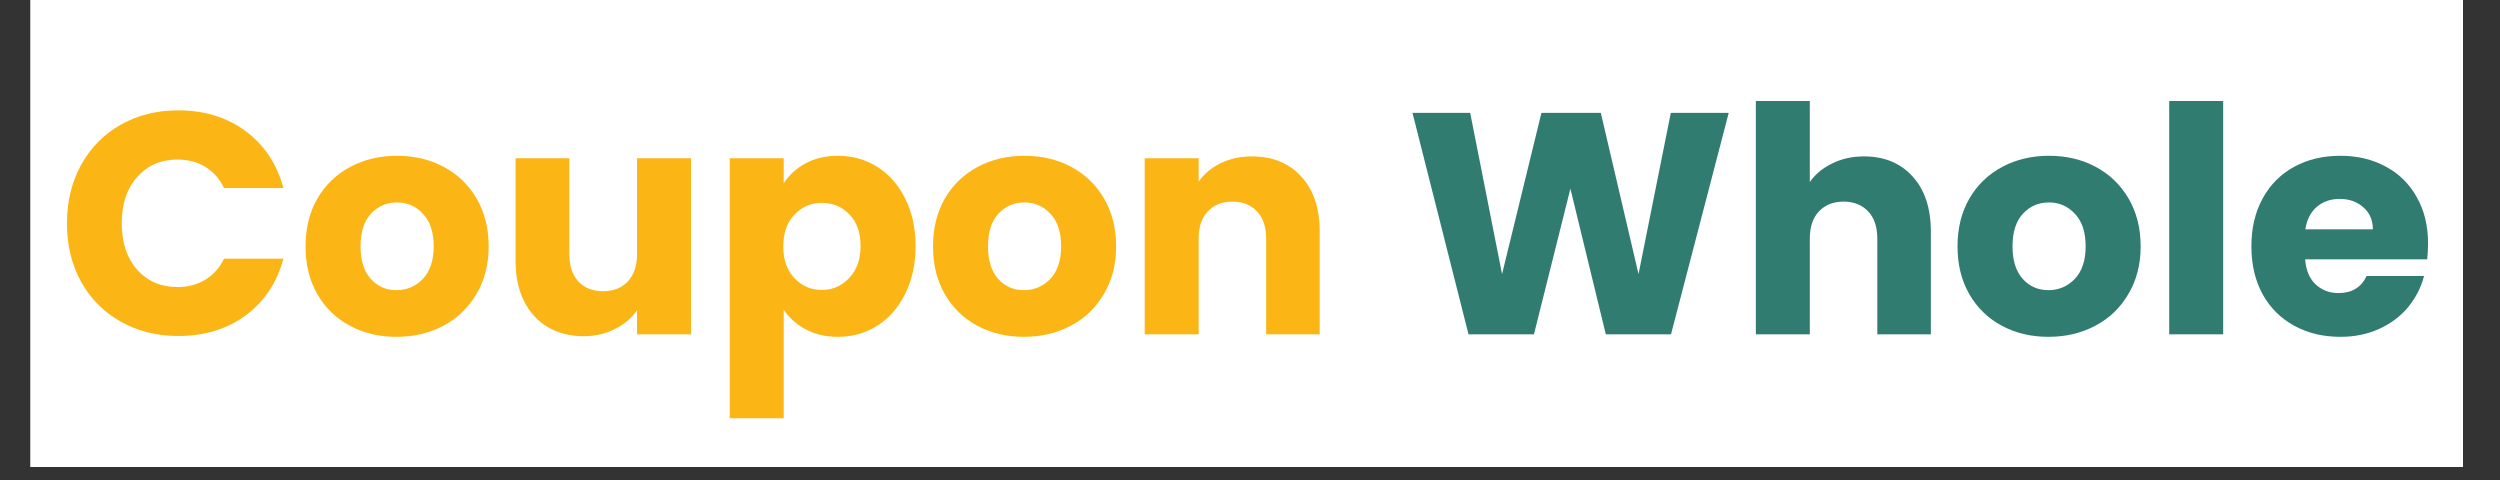
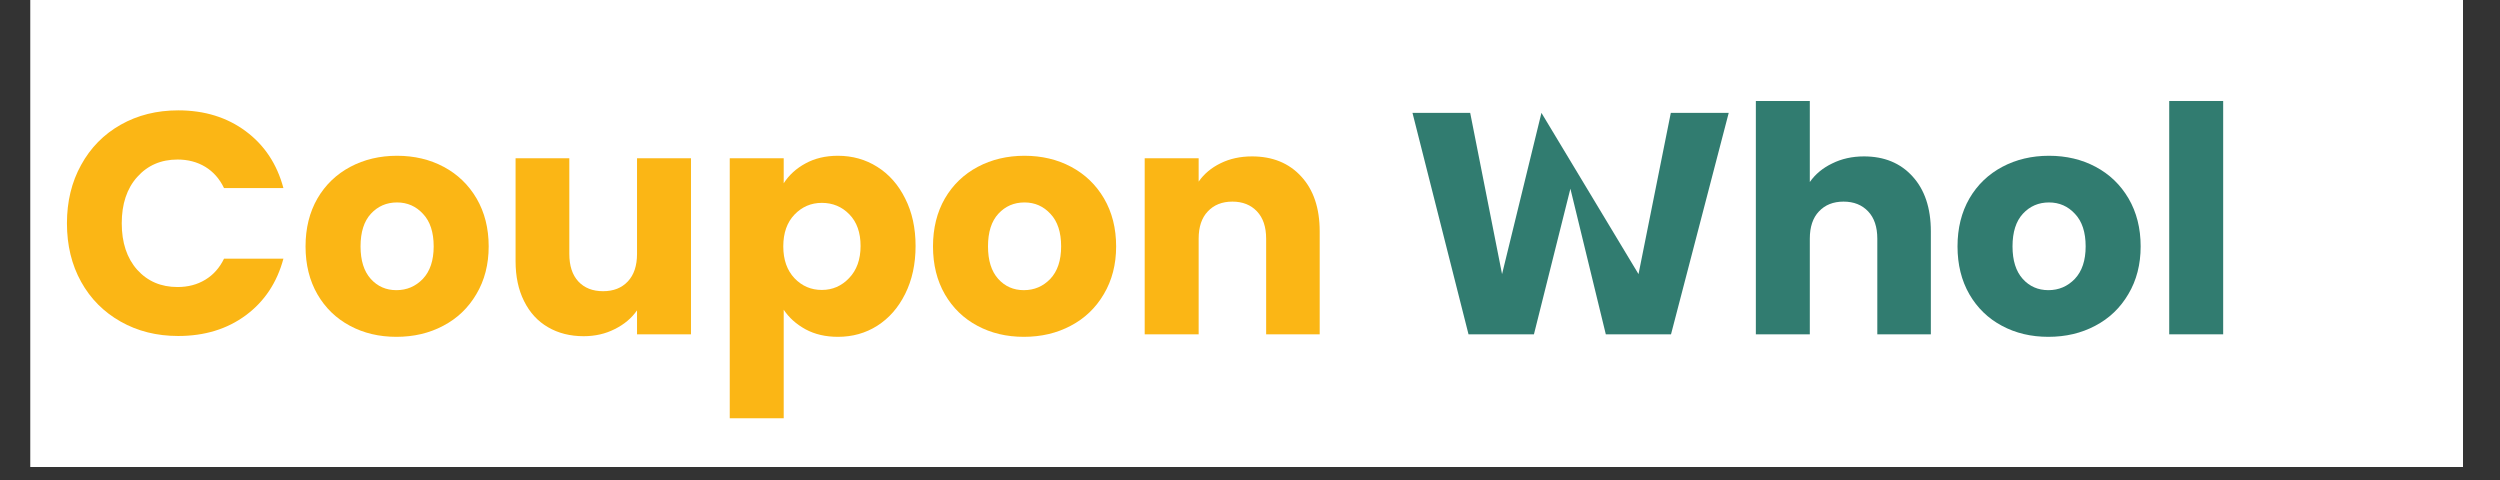
<svg xmlns="http://www.w3.org/2000/svg" width="250" zoomAndPan="magnify" viewBox="0 0 187.5 36" height="48" preserveAspectRatio="xMidYMid meet" version="1.0">
  <rect x="0" y="0" width="187.5" height="36" fill="#333333" stroke="none" />
  <defs>
    <g />
    <clipPath id="37c4ec7603">
      <path d="M 2.289 0 L 184.723 0 L 184.723 35.027 L 2.289 35.027 Z M 2.289 0 " clip-rule="nonzero" />
    </clipPath>
  </defs>
  <g clip-path="url(#37c4ec7603)">
    <path fill="#ffffff" d="M 2.289 0 L 184.723 0 L 184.723 35.027 L 2.289 35.027 Z M 2.289 0 " fill-opacity="1" fill-rule="nonzero" />
    <path fill="#ffffff" d="M 2.289 0 L 184.723 0 L 184.723 35.027 L 2.289 35.027 Z M 2.289 0 " fill-opacity="1" fill-rule="nonzero" />
  </g>
  <g fill="#fbb615" fill-opacity="1">
    <g transform="translate(4.24, 25.074)">
      <g>
        <path d="M 0.781 -8.328 C 0.781 -9.961 1.133 -11.422 1.844 -12.703 C 2.551 -13.992 3.539 -15 4.812 -15.719 C 6.082 -16.438 7.52 -16.797 9.125 -16.797 C 11.102 -16.797 12.789 -16.273 14.188 -15.234 C 15.594 -14.191 16.535 -12.77 17.016 -10.969 L 12.562 -10.969 C 12.227 -11.664 11.758 -12.195 11.156 -12.562 C 10.551 -12.926 9.859 -13.109 9.078 -13.109 C 7.836 -13.109 6.828 -12.672 6.047 -11.797 C 5.273 -10.93 4.891 -9.773 4.891 -8.328 C 4.891 -6.879 5.273 -5.719 6.047 -4.844 C 6.828 -3.977 7.836 -3.547 9.078 -3.547 C 9.859 -3.547 10.551 -3.727 11.156 -4.094 C 11.758 -4.457 12.227 -4.984 12.562 -5.672 L 17.016 -5.672 C 16.535 -3.879 15.594 -2.461 14.188 -1.422 C 12.789 -0.391 11.102 0.125 9.125 0.125 C 7.52 0.125 6.082 -0.234 4.812 -0.953 C 3.539 -1.672 2.551 -2.664 1.844 -3.938 C 1.133 -5.219 0.781 -6.68 0.781 -8.328 Z M 0.781 -8.328 " />
      </g>
    </g>
  </g>
  <g fill="#fbb615" fill-opacity="1">
    <g transform="translate(22.26, 25.074)">
      <g>
        <path d="M 7.469 0.188 C 6.176 0.188 5.016 -0.086 3.984 -0.641 C 2.953 -1.191 2.141 -1.977 1.547 -3 C 0.953 -4.031 0.656 -5.227 0.656 -6.594 C 0.656 -7.957 0.953 -9.156 1.547 -10.188 C 2.148 -11.219 2.973 -12.008 4.016 -12.562 C 5.055 -13.113 6.223 -13.391 7.516 -13.391 C 8.816 -13.391 9.984 -13.113 11.016 -12.562 C 12.055 -12.008 12.879 -11.219 13.484 -10.188 C 14.086 -9.156 14.391 -7.957 14.391 -6.594 C 14.391 -5.238 14.082 -4.047 13.469 -3.016 C 12.863 -1.984 12.035 -1.191 10.984 -0.641 C 9.941 -0.086 8.77 0.188 7.469 0.188 Z M 7.469 -3.312 C 8.25 -3.312 8.91 -3.594 9.453 -4.156 C 9.992 -4.727 10.266 -5.539 10.266 -6.594 C 10.266 -7.656 10 -8.469 9.469 -9.031 C 8.945 -9.602 8.297 -9.891 7.516 -9.891 C 6.734 -9.891 6.082 -9.609 5.562 -9.047 C 5.039 -8.484 4.781 -7.664 4.781 -6.594 C 4.781 -5.539 5.035 -4.727 5.547 -4.156 C 6.055 -3.594 6.695 -3.312 7.469 -3.312 Z M 7.469 -3.312 " />
      </g>
    </g>
  </g>
  <g fill="#fbb615" fill-opacity="1">
    <g transform="translate(37.324, 25.074)">
      <g>
        <path d="M 14.5 -13.203 L 14.5 0 L 10.453 0 L 10.453 -1.797 C 10.047 -1.211 9.488 -0.742 8.781 -0.391 C 8.082 -0.035 7.305 0.141 6.453 0.141 C 5.441 0.141 4.551 -0.082 3.781 -0.531 C 3.008 -0.977 2.41 -1.629 1.984 -2.484 C 1.555 -3.336 1.344 -4.336 1.344 -5.484 L 1.344 -13.203 L 5.375 -13.203 L 5.375 -6.031 C 5.375 -5.145 5.598 -4.457 6.047 -3.969 C 6.504 -3.477 7.125 -3.234 7.906 -3.234 C 8.688 -3.234 9.305 -3.477 9.766 -3.969 C 10.223 -4.457 10.453 -5.145 10.453 -6.031 L 10.453 -13.203 Z M 14.5 -13.203 " />
      </g>
    </g>
  </g>
  <g fill="#fbb615" fill-opacity="1">
    <g transform="translate(53.262, 25.074)">
      <g>
        <path d="M 5.516 -11.328 C 5.91 -11.941 6.453 -12.438 7.141 -12.812 C 7.836 -13.195 8.648 -13.391 9.578 -13.391 C 10.672 -13.391 11.656 -13.113 12.531 -12.562 C 13.414 -12.008 14.113 -11.219 14.625 -10.188 C 15.145 -9.164 15.406 -7.977 15.406 -6.625 C 15.406 -5.27 15.145 -4.07 14.625 -3.031 C 14.113 -2 13.414 -1.203 12.531 -0.641 C 11.656 -0.086 10.672 0.188 9.578 0.188 C 8.66 0.188 7.852 0 7.156 -0.375 C 6.457 -0.758 5.91 -1.25 5.516 -1.844 L 5.516 6.297 L 1.469 6.297 L 1.469 -13.203 L 5.516 -13.203 Z M 11.281 -6.625 C 11.281 -7.633 11 -8.426 10.438 -9 C 9.883 -9.57 9.195 -9.859 8.375 -9.859 C 7.57 -9.859 6.891 -9.566 6.328 -8.984 C 5.766 -8.398 5.484 -7.602 5.484 -6.594 C 5.484 -5.594 5.766 -4.797 6.328 -4.203 C 6.891 -3.617 7.57 -3.328 8.375 -3.328 C 9.176 -3.328 9.859 -3.625 10.422 -4.219 C 10.992 -4.812 11.281 -5.613 11.281 -6.625 Z M 11.281 -6.625 " />
      </g>
    </g>
  </g>
  <g fill="#fbb615" fill-opacity="1">
    <g transform="translate(69.319, 25.074)">
      <g>
        <path d="M 7.469 0.188 C 6.176 0.188 5.016 -0.086 3.984 -0.641 C 2.953 -1.191 2.141 -1.977 1.547 -3 C 0.953 -4.031 0.656 -5.227 0.656 -6.594 C 0.656 -7.957 0.953 -9.156 1.547 -10.188 C 2.148 -11.219 2.973 -12.008 4.016 -12.562 C 5.055 -13.113 6.223 -13.391 7.516 -13.391 C 8.816 -13.391 9.984 -13.113 11.016 -12.562 C 12.055 -12.008 12.879 -11.219 13.484 -10.188 C 14.086 -9.156 14.391 -7.957 14.391 -6.594 C 14.391 -5.238 14.082 -4.047 13.469 -3.016 C 12.863 -1.984 12.035 -1.191 10.984 -0.641 C 9.941 -0.086 8.77 0.188 7.469 0.188 Z M 7.469 -3.312 C 8.25 -3.312 8.91 -3.594 9.453 -4.156 C 9.992 -4.727 10.266 -5.539 10.266 -6.594 C 10.266 -7.656 10 -8.469 9.469 -9.031 C 8.945 -9.602 8.297 -9.891 7.516 -9.891 C 6.734 -9.891 6.082 -9.609 5.562 -9.047 C 5.039 -8.484 4.781 -7.664 4.781 -6.594 C 4.781 -5.539 5.035 -4.727 5.547 -4.156 C 6.055 -3.594 6.695 -3.312 7.469 -3.312 Z M 7.469 -3.312 " />
      </g>
    </g>
  </g>
  <g fill="#fbb615" fill-opacity="1">
    <g transform="translate(84.383, 25.074)">
      <g>
        <path d="M 9.516 -13.344 C 11.055 -13.344 12.285 -12.844 13.203 -11.844 C 14.129 -10.844 14.594 -9.469 14.594 -7.719 L 14.594 0 L 10.578 0 L 10.578 -7.172 C 10.578 -8.055 10.348 -8.738 9.891 -9.219 C 9.43 -9.707 8.816 -9.953 8.047 -9.953 C 7.273 -9.953 6.66 -9.707 6.203 -9.219 C 5.742 -8.738 5.516 -8.055 5.516 -7.172 L 5.516 0 L 1.469 0 L 1.469 -13.203 L 5.516 -13.203 L 5.516 -11.453 C 5.922 -12.035 6.469 -12.492 7.156 -12.828 C 7.852 -13.172 8.641 -13.344 9.516 -13.344 Z M 9.516 -13.344 " />
      </g>
    </g>
  </g>
  <g fill="#fbb615" fill-opacity="1">
    <g transform="translate(100.322, 25.074)">
      <g />
    </g>
  </g>
  <g fill="#317c70" fill-opacity="1">
    <g transform="translate(105.342, 25.074)">
      <g>
-         <path d="M 24.312 -16.609 L 19.984 0 L 15.094 0 L 12.438 -10.922 L 9.703 0 L 4.797 0 L 0.594 -16.609 L 4.922 -16.609 L 7.312 -4.516 L 10.266 -16.609 L 14.719 -16.609 L 17.547 -4.516 L 19.969 -16.609 Z M 24.312 -16.609 " />
+         <path d="M 24.312 -16.609 L 19.984 0 L 15.094 0 L 12.438 -10.922 L 9.703 0 L 4.797 0 L 0.594 -16.609 L 4.922 -16.609 L 7.312 -4.516 L 10.266 -16.609 L 17.547 -4.516 L 19.969 -16.609 Z M 24.312 -16.609 " />
      </g>
    </g>
  </g>
  <g fill="#317c70" fill-opacity="1">
    <g transform="translate(130.22, 25.074)">
      <g>
        <path d="M 9.578 -13.344 C 11.098 -13.344 12.312 -12.844 13.219 -11.844 C 14.133 -10.844 14.594 -9.469 14.594 -7.719 L 14.594 0 L 10.578 0 L 10.578 -7.172 C 10.578 -8.055 10.348 -8.738 9.891 -9.219 C 9.43 -9.707 8.816 -9.953 8.047 -9.953 C 7.273 -9.953 6.66 -9.707 6.203 -9.219 C 5.742 -8.738 5.516 -8.055 5.516 -7.172 L 5.516 0 L 1.469 0 L 1.469 -17.5 L 5.516 -17.5 L 5.516 -11.422 C 5.922 -12.004 6.477 -12.469 7.188 -12.812 C 7.895 -13.164 8.691 -13.344 9.578 -13.344 Z M 9.578 -13.344 " />
      </g>
    </g>
  </g>
  <g fill="#317c70" fill-opacity="1">
    <g transform="translate(146.158, 25.074)">
      <g>
        <path d="M 7.469 0.188 C 6.176 0.188 5.016 -0.086 3.984 -0.641 C 2.953 -1.191 2.141 -1.977 1.547 -3 C 0.953 -4.031 0.656 -5.227 0.656 -6.594 C 0.656 -7.957 0.953 -9.156 1.547 -10.188 C 2.148 -11.219 2.973 -12.008 4.016 -12.562 C 5.055 -13.113 6.223 -13.391 7.516 -13.391 C 8.816 -13.391 9.984 -13.113 11.016 -12.562 C 12.055 -12.008 12.879 -11.219 13.484 -10.188 C 14.086 -9.156 14.391 -7.957 14.391 -6.594 C 14.391 -5.238 14.082 -4.047 13.469 -3.016 C 12.863 -1.984 12.035 -1.191 10.984 -0.641 C 9.941 -0.086 8.77 0.188 7.469 0.188 Z M 7.469 -3.312 C 8.25 -3.312 8.91 -3.594 9.453 -4.156 C 9.992 -4.727 10.266 -5.539 10.266 -6.594 C 10.266 -7.656 10 -8.469 9.469 -9.031 C 8.945 -9.602 8.297 -9.891 7.516 -9.891 C 6.734 -9.891 6.082 -9.609 5.562 -9.047 C 5.039 -8.484 4.781 -7.664 4.781 -6.594 C 4.781 -5.539 5.035 -4.727 5.547 -4.156 C 6.055 -3.594 6.695 -3.312 7.469 -3.312 Z M 7.469 -3.312 " />
      </g>
    </g>
  </g>
  <g fill="#317c70" fill-opacity="1">
    <g transform="translate(161.222, 25.074)">
      <g>
        <path d="M 5.516 -17.5 L 5.516 0 L 1.469 0 L 1.469 -17.5 Z M 5.516 -17.5 " />
      </g>
    </g>
  </g>
  <g fill="#317c70" fill-opacity="1">
    <g transform="translate(168.198, 25.074)">
      <g>
-         <path d="M 13.906 -6.812 C 13.906 -6.438 13.883 -6.039 13.844 -5.625 L 4.688 -5.625 C 4.75 -4.812 5.008 -4.188 5.469 -3.75 C 5.938 -3.312 6.508 -3.094 7.188 -3.094 C 8.195 -3.094 8.898 -3.52 9.297 -4.375 L 13.609 -4.375 C 13.379 -3.508 12.977 -2.727 12.406 -2.031 C 11.832 -1.344 11.109 -0.801 10.234 -0.406 C 9.367 -0.008 8.398 0.188 7.328 0.188 C 6.035 0.188 4.883 -0.086 3.875 -0.641 C 2.863 -1.191 2.07 -1.977 1.5 -3 C 0.938 -4.031 0.656 -5.227 0.656 -6.594 C 0.656 -7.969 0.938 -9.164 1.5 -10.188 C 2.062 -11.219 2.848 -12.008 3.859 -12.562 C 4.867 -13.113 6.023 -13.391 7.328 -13.391 C 8.609 -13.391 9.742 -13.117 10.734 -12.578 C 11.734 -12.047 12.508 -11.281 13.062 -10.281 C 13.625 -9.289 13.906 -8.133 13.906 -6.812 Z M 9.766 -7.875 C 9.766 -8.57 9.523 -9.125 9.047 -9.531 C 8.578 -9.945 7.988 -10.156 7.281 -10.156 C 6.602 -10.156 6.031 -9.957 5.562 -9.562 C 5.102 -9.164 4.816 -8.602 4.703 -7.875 Z M 9.766 -7.875 " />
-       </g>
+         </g>
    </g>
  </g>
</svg>